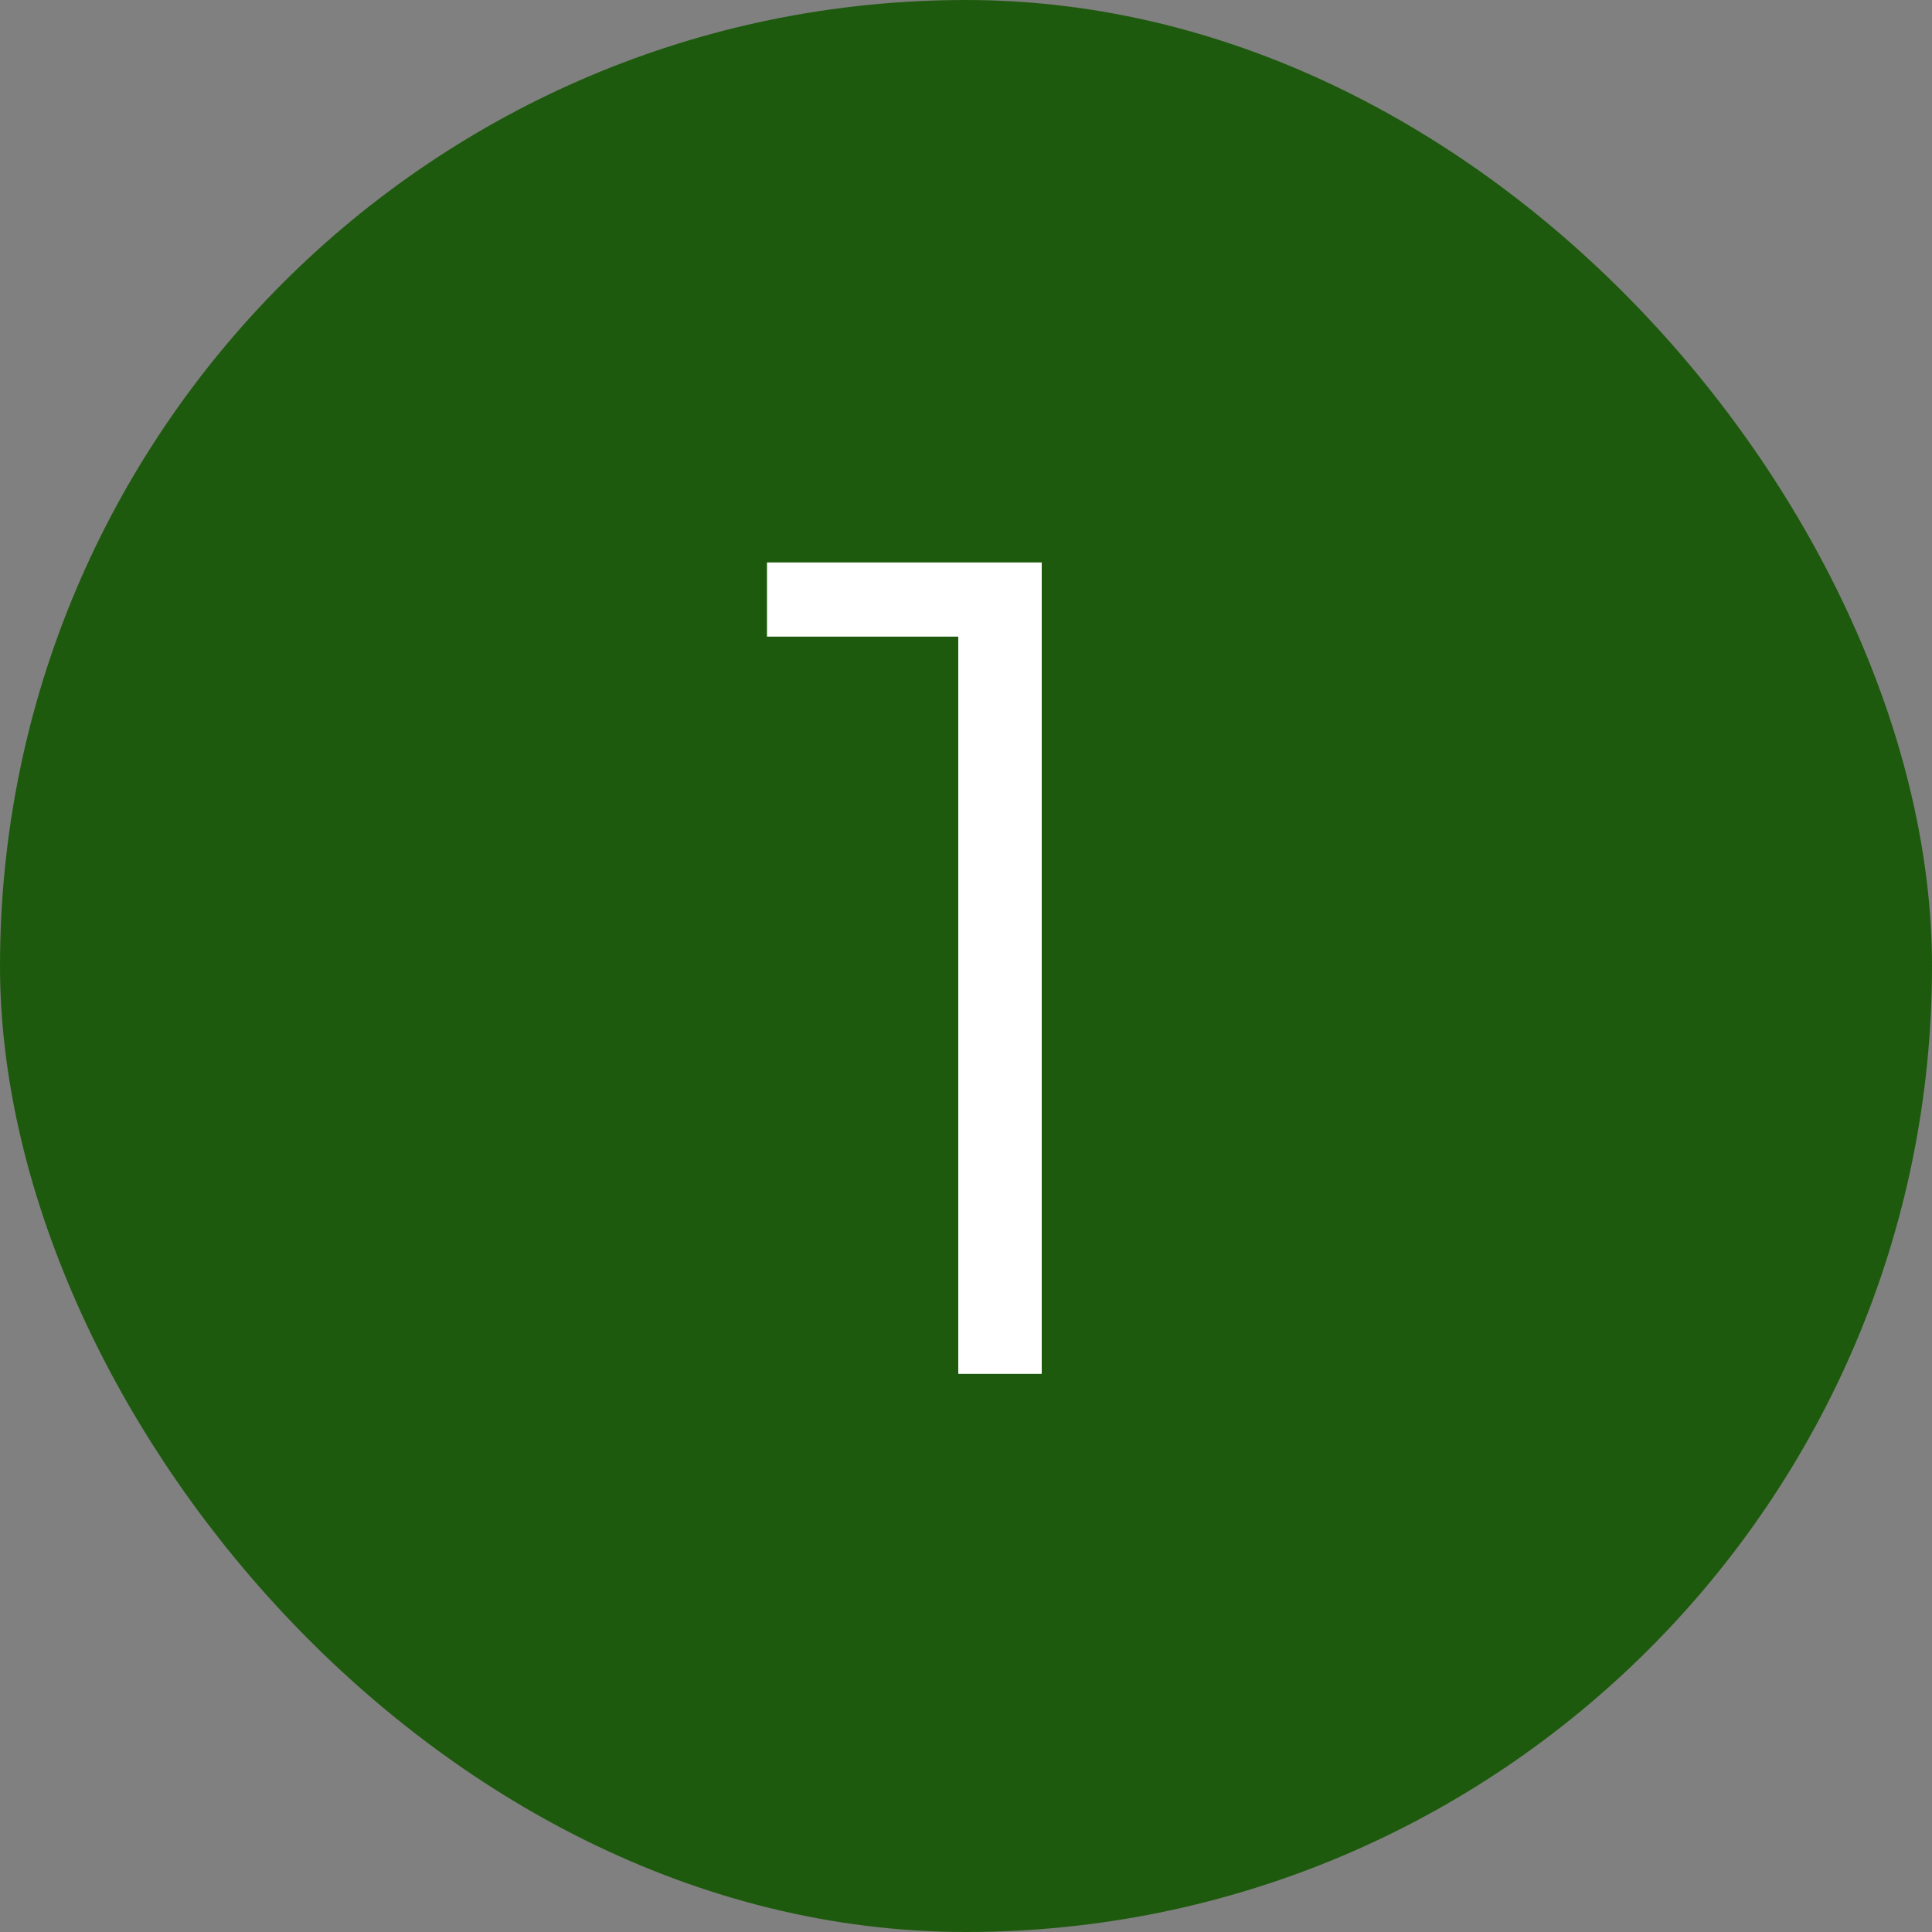
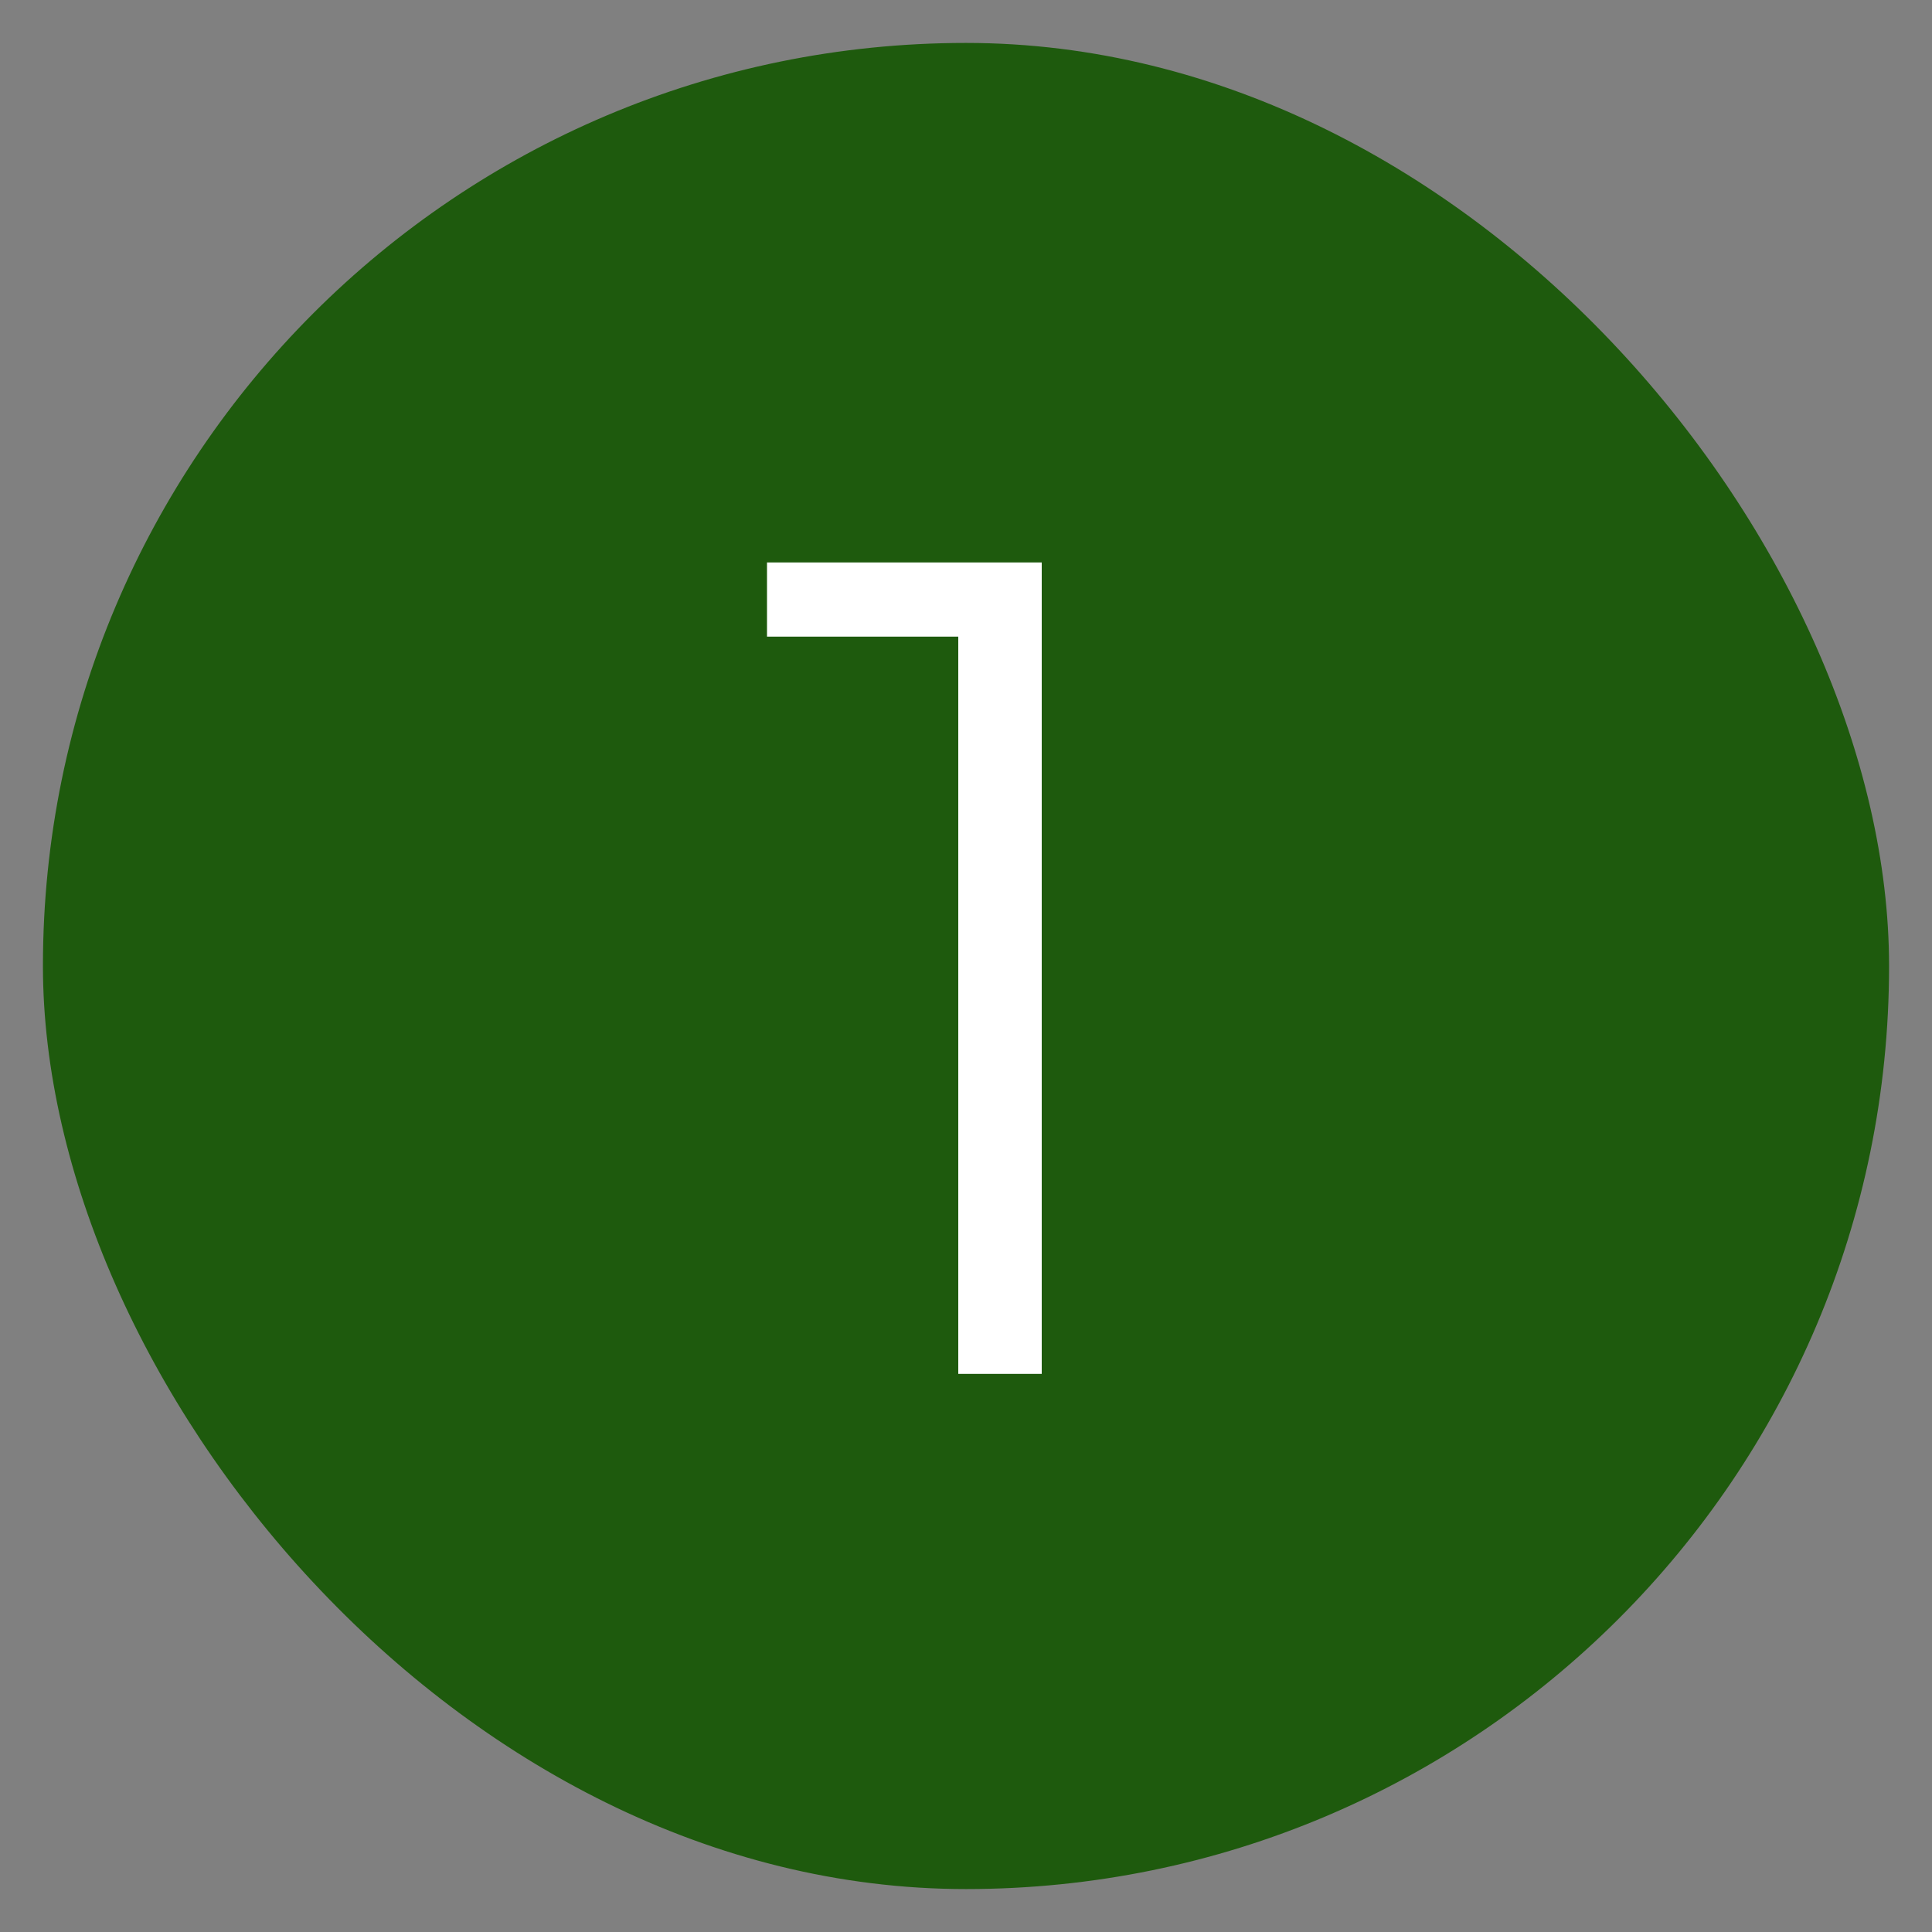
<svg xmlns="http://www.w3.org/2000/svg" width="45" height="45" viewBox="0 0 45 45" fill="none">
  <rect x="0" y="0" width="45" height="45" fill="#808080" stroke="none" />
  <rect x="1" y="1" width="43" height="43" rx="21.5" fill="#1E5A0D" />
-   <rect x="1" y="1" width="43" height="43" rx="21.5" stroke="#1E5A0D" stroke-width="2" />
  <path d="M22.32 32V13.91L23.184 14.828H17.865V13.1H24.264V32H22.32Z" fill="white" />
</svg>